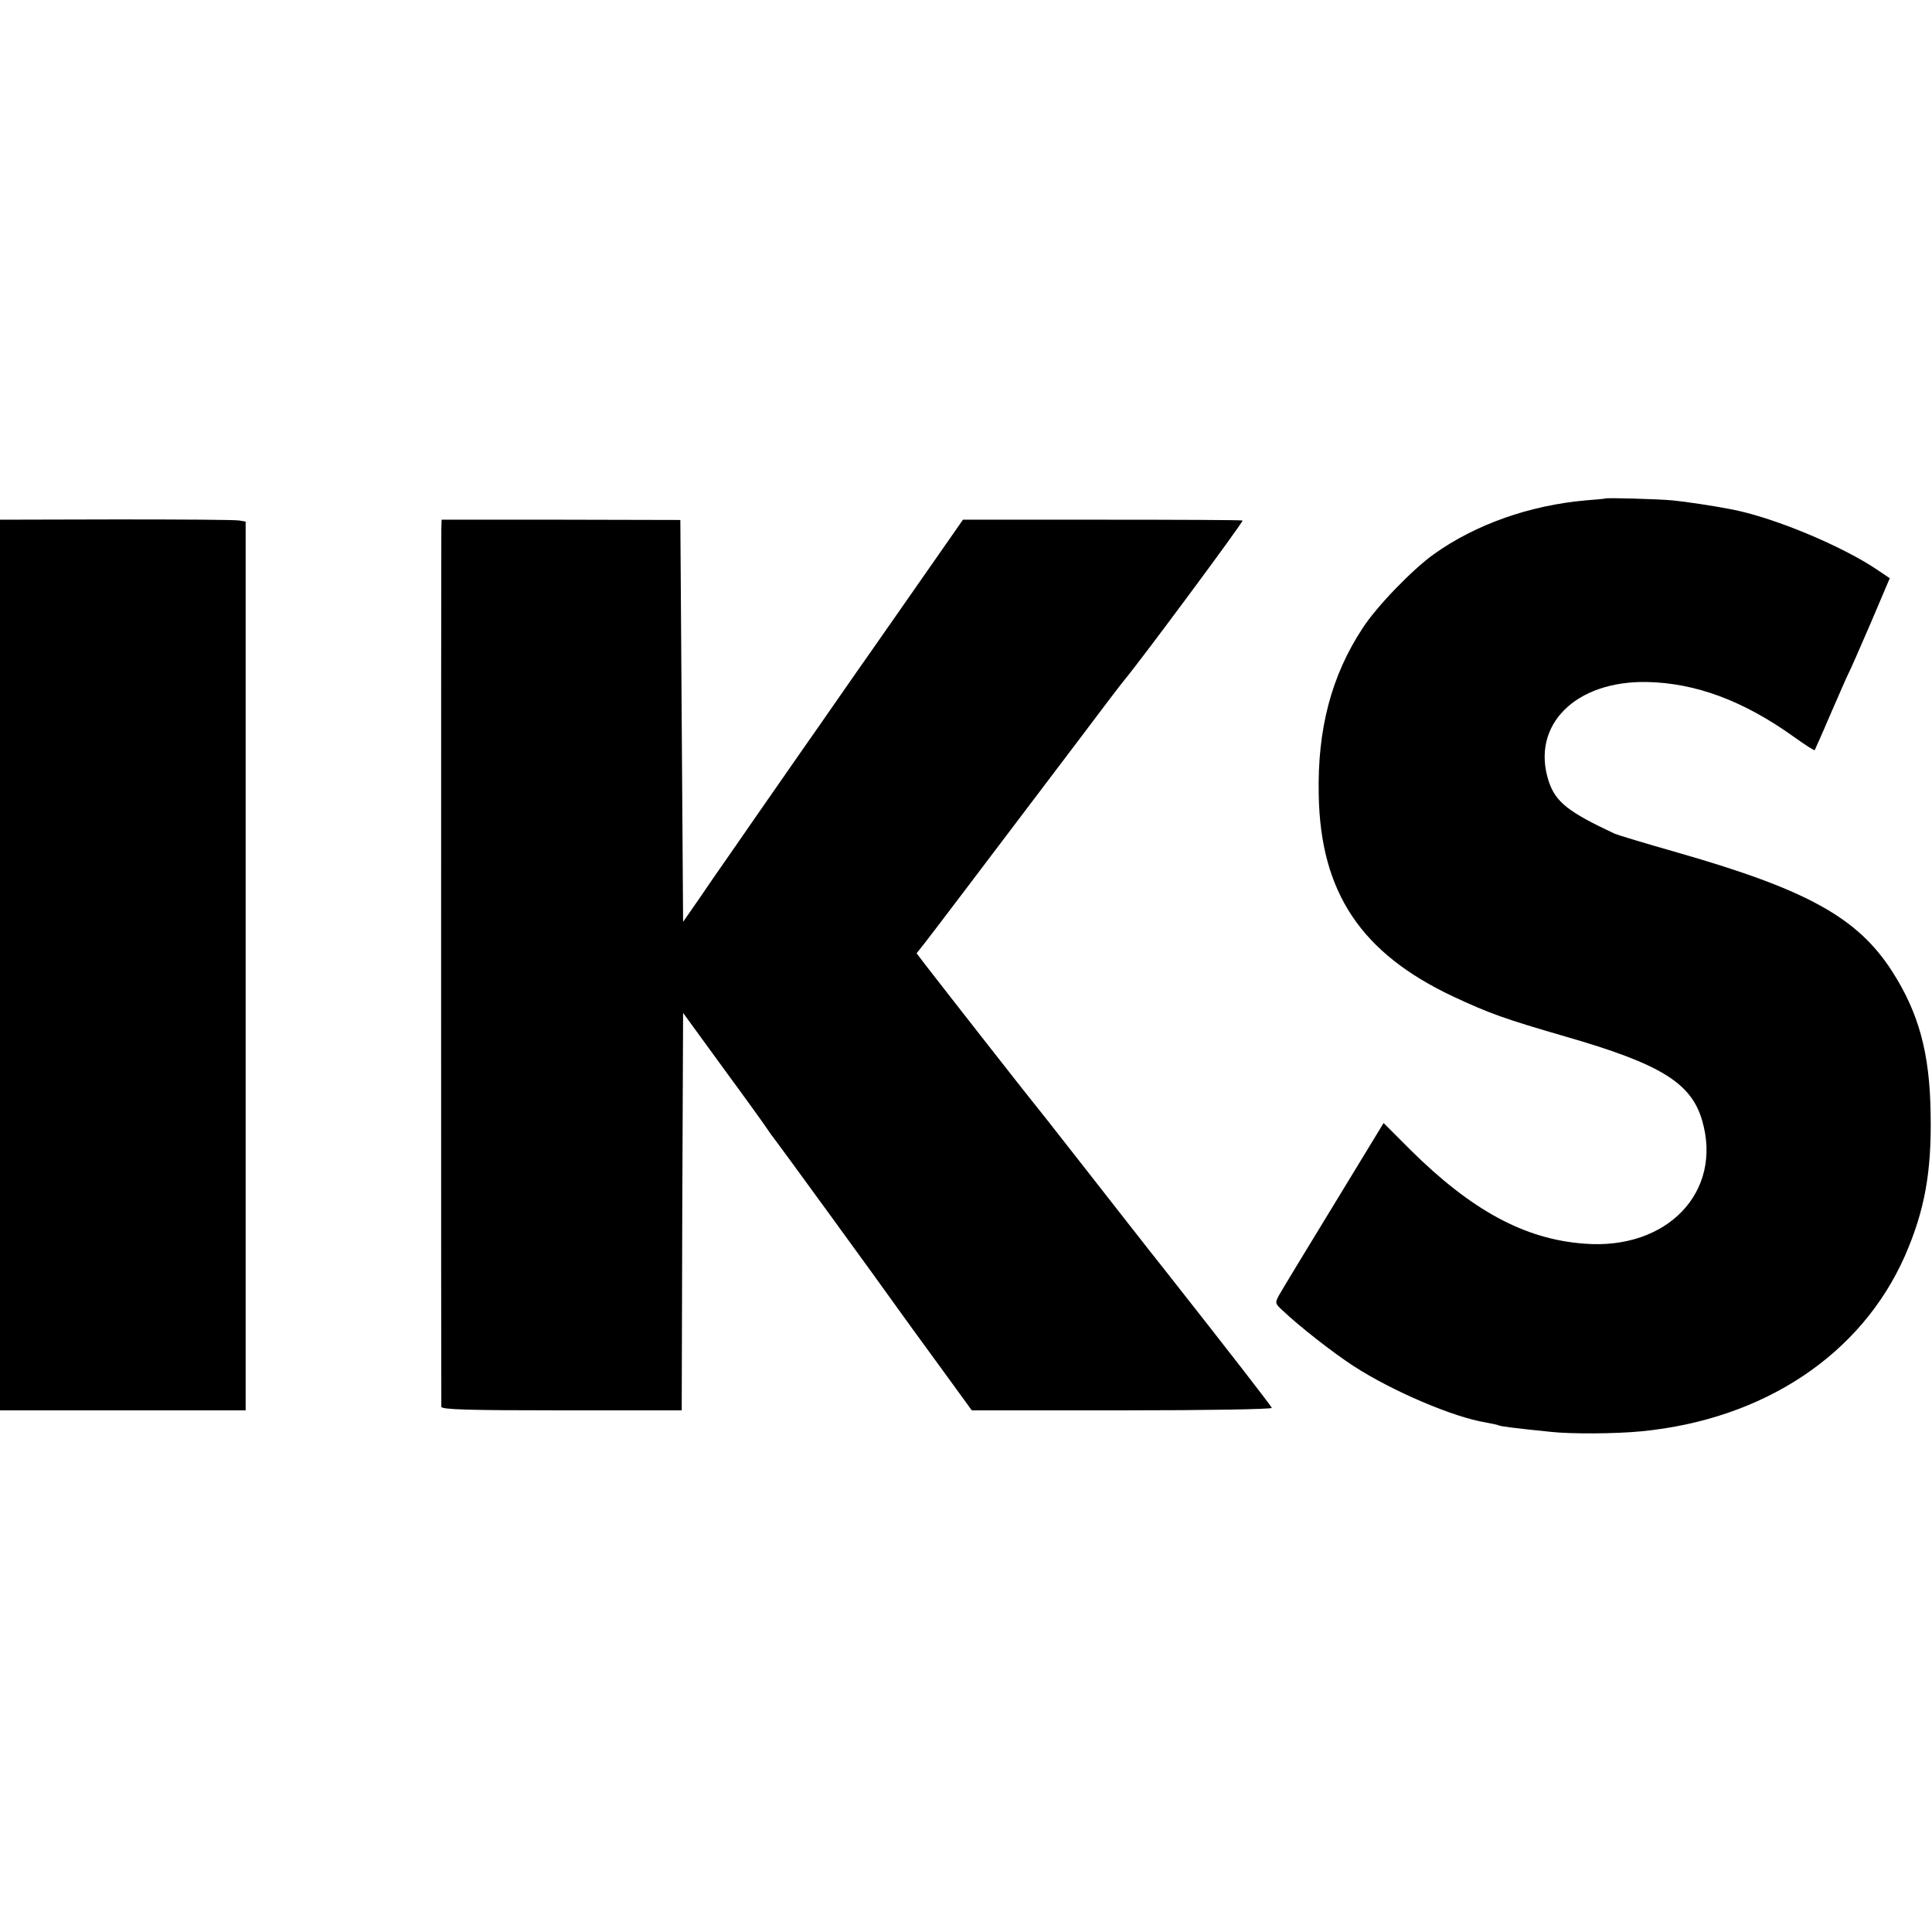
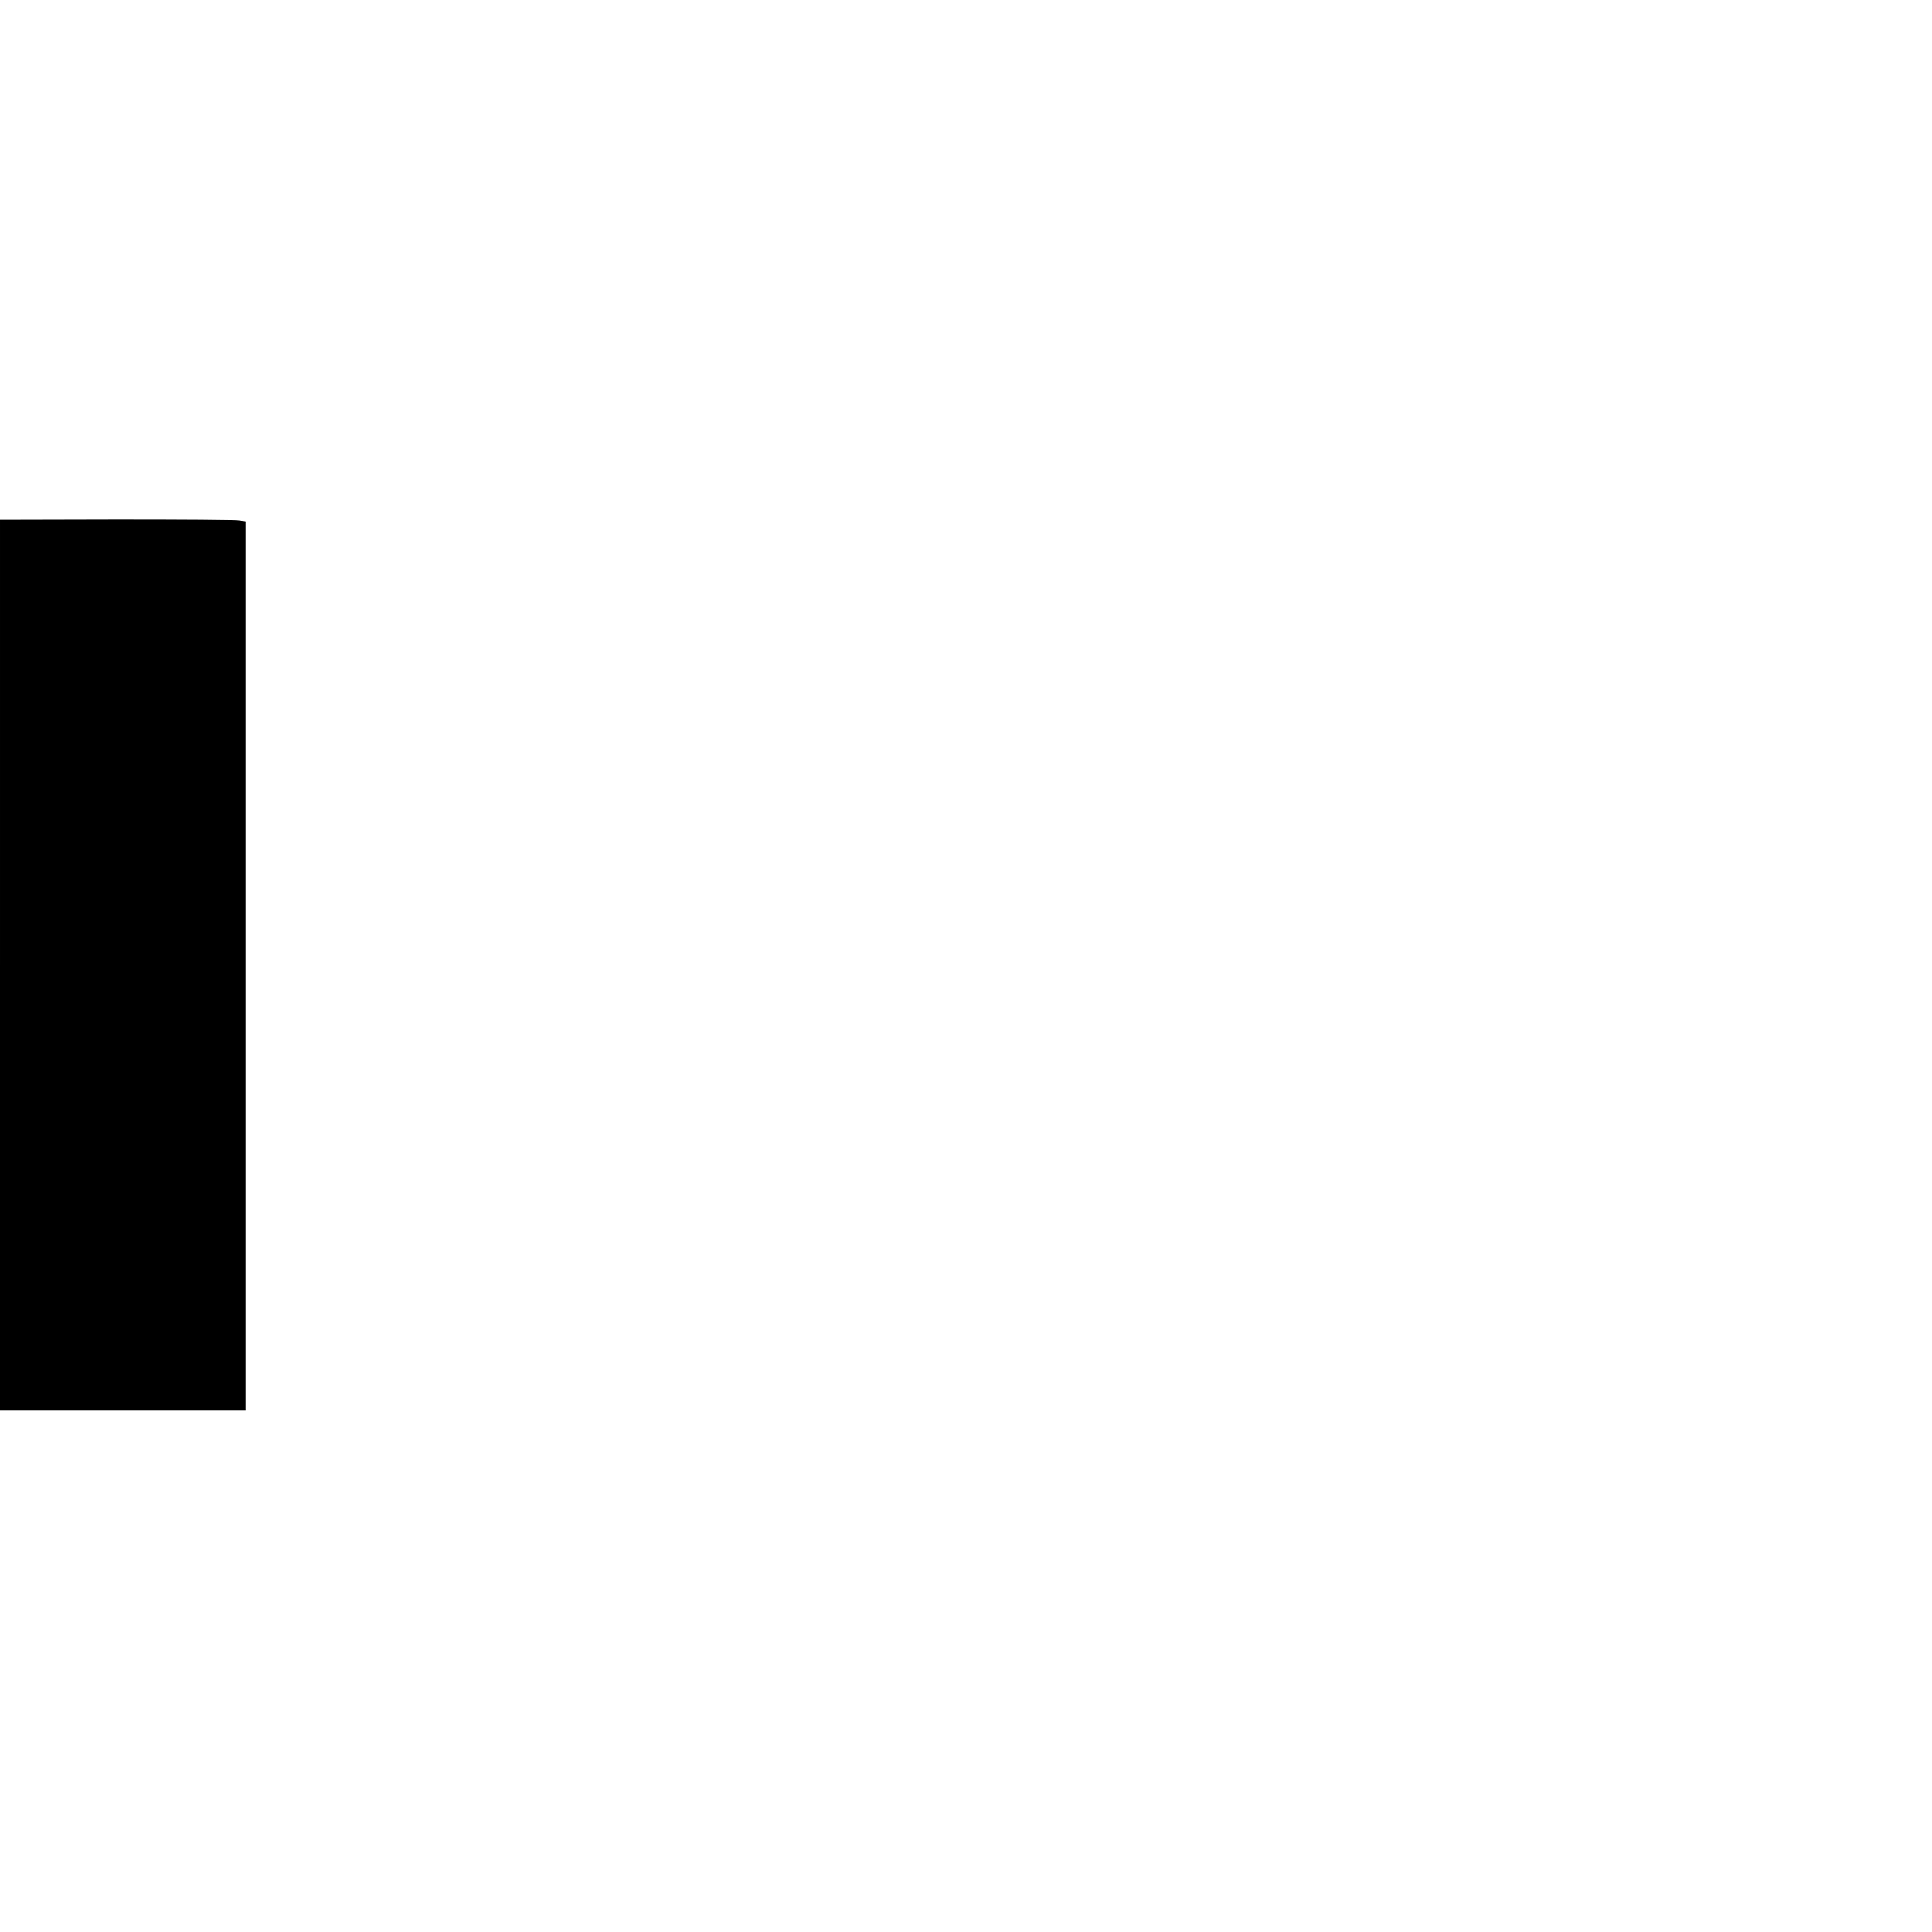
<svg xmlns="http://www.w3.org/2000/svg" version="1.0" width="700pt" height="700pt" viewBox="0 0 700 700" preserveAspectRatio="xMidYMid meet">
  <g transform="translate(0,700) scale(0.1,-0.1)" fill="#000000" stroke="none">
-     <path d="M5817 5194 c-1 -1 -33 -4 -72 -7 -203 -18 -399 -87 -550 -195 -77 -55 -207 -189 -258 -268 -113 -172 -164 -365 -159 -603 6 -355 154 -575 488 -732 133 -62 187 -81 404 -144 347 -100 457 -168 497 -304 76 -259 -126 -471 -427 -447 -216 16 -408 120 -631 341 l-96 96 -84 -138 c-227 -372 -280 -460 -295 -486 -15 -28 -14 -30 13 -55 60 -57 181 -152 258 -202 141 -91 361 -185 479 -204 21 -4 41 -8 45 -10 6 -4 64 -11 191 -24 73 -8 234 -7 326 2 445 43 798 278 956 636 71 163 97 302 93 515 -3 220 -43 366 -141 518 -125 193 -308 294 -776 428 -116 33 -218 64 -227 68 -169 79 -215 115 -240 191 -65 202 96 364 357 359 177 -4 349 -68 532 -199 39 -28 73 -50 75 -48 1 2 26 57 54 123 29 66 58 134 66 150 9 17 46 102 84 190 l68 160 -46 31 c-129 87 -379 191 -530 219 -67 13 -161 27 -211 32 -52 5 -239 10 -243 7z" />
-     <path d="M0 3503 l0 -1613 445 0 445 0 0 1610 0 1610 -22 4 c-13 3 -213 4 -445 4 l-423 -1 0 -1614z" />
-     <path d="M1599 5081 c-1 -44 -1 -3161 0 -3178 1 -10 95 -13 436 -13 l435 0 2 720 3 720 150 -206 c83 -113 155 -213 160 -222 6 -9 13 -19 16 -22 5 -5 399 -546 446 -613 25 -35 54 -75 186 -256 l88 -121 545 0 c300 0 544 4 542 9 -3 8 -147 194 -388 500 -64 80 -196 250 -295 376 -99 127 -182 232 -185 235 -5 5 -323 411 -387 494 l-32 42 27 34 c27 34 225 296 550 725 91 121 170 225 175 230 61 73 434 576 429 579 -4 2 -233 3 -510 3 l-503 0 -189 -271 c-104 -149 -194 -278 -200 -286 -6 -8 -96 -139 -202 -290 -105 -151 -218 -313 -250 -360 -33 -47 -85 -122 -116 -168 l-57 -82 -5 728 -5 728 -432 1 -433 0 -1 -36z" />
+     <path d="M0 3503 l0 -1613 445 0 445 0 0 1610 0 1610 -22 4 c-13 3 -213 4 -445 4 l-423 -1 0 -1614" />
  </g>
</svg>